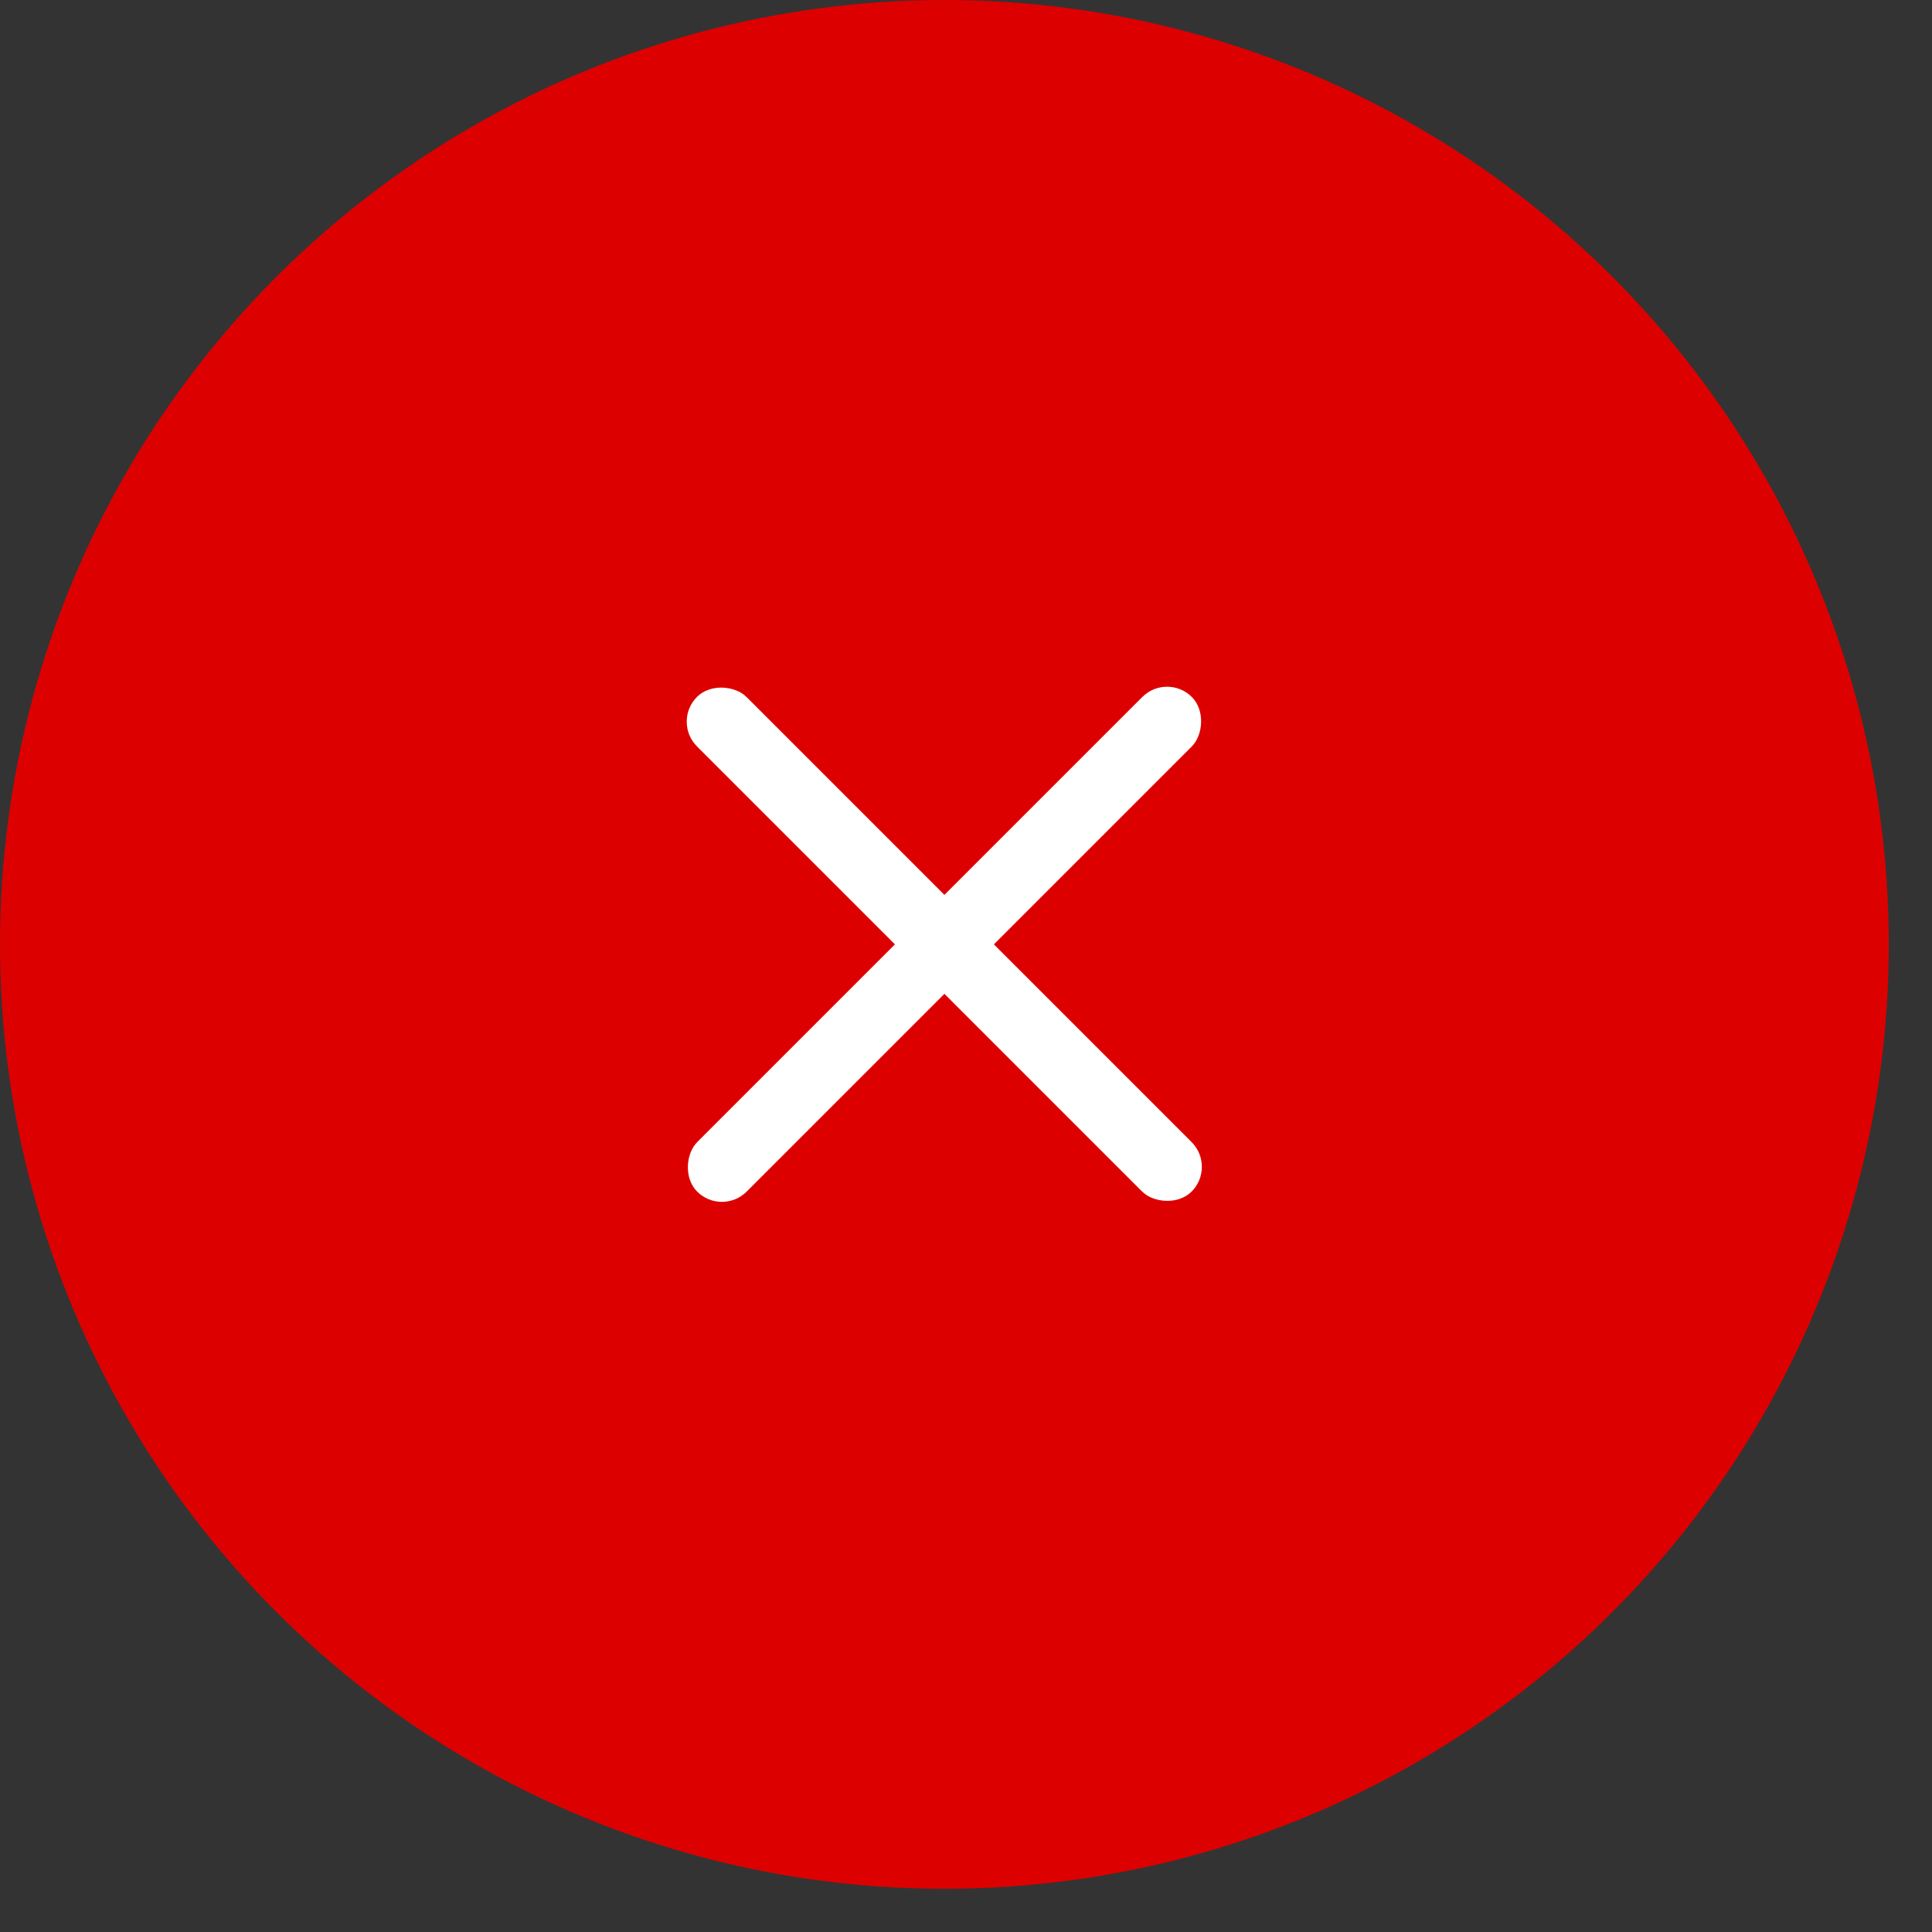
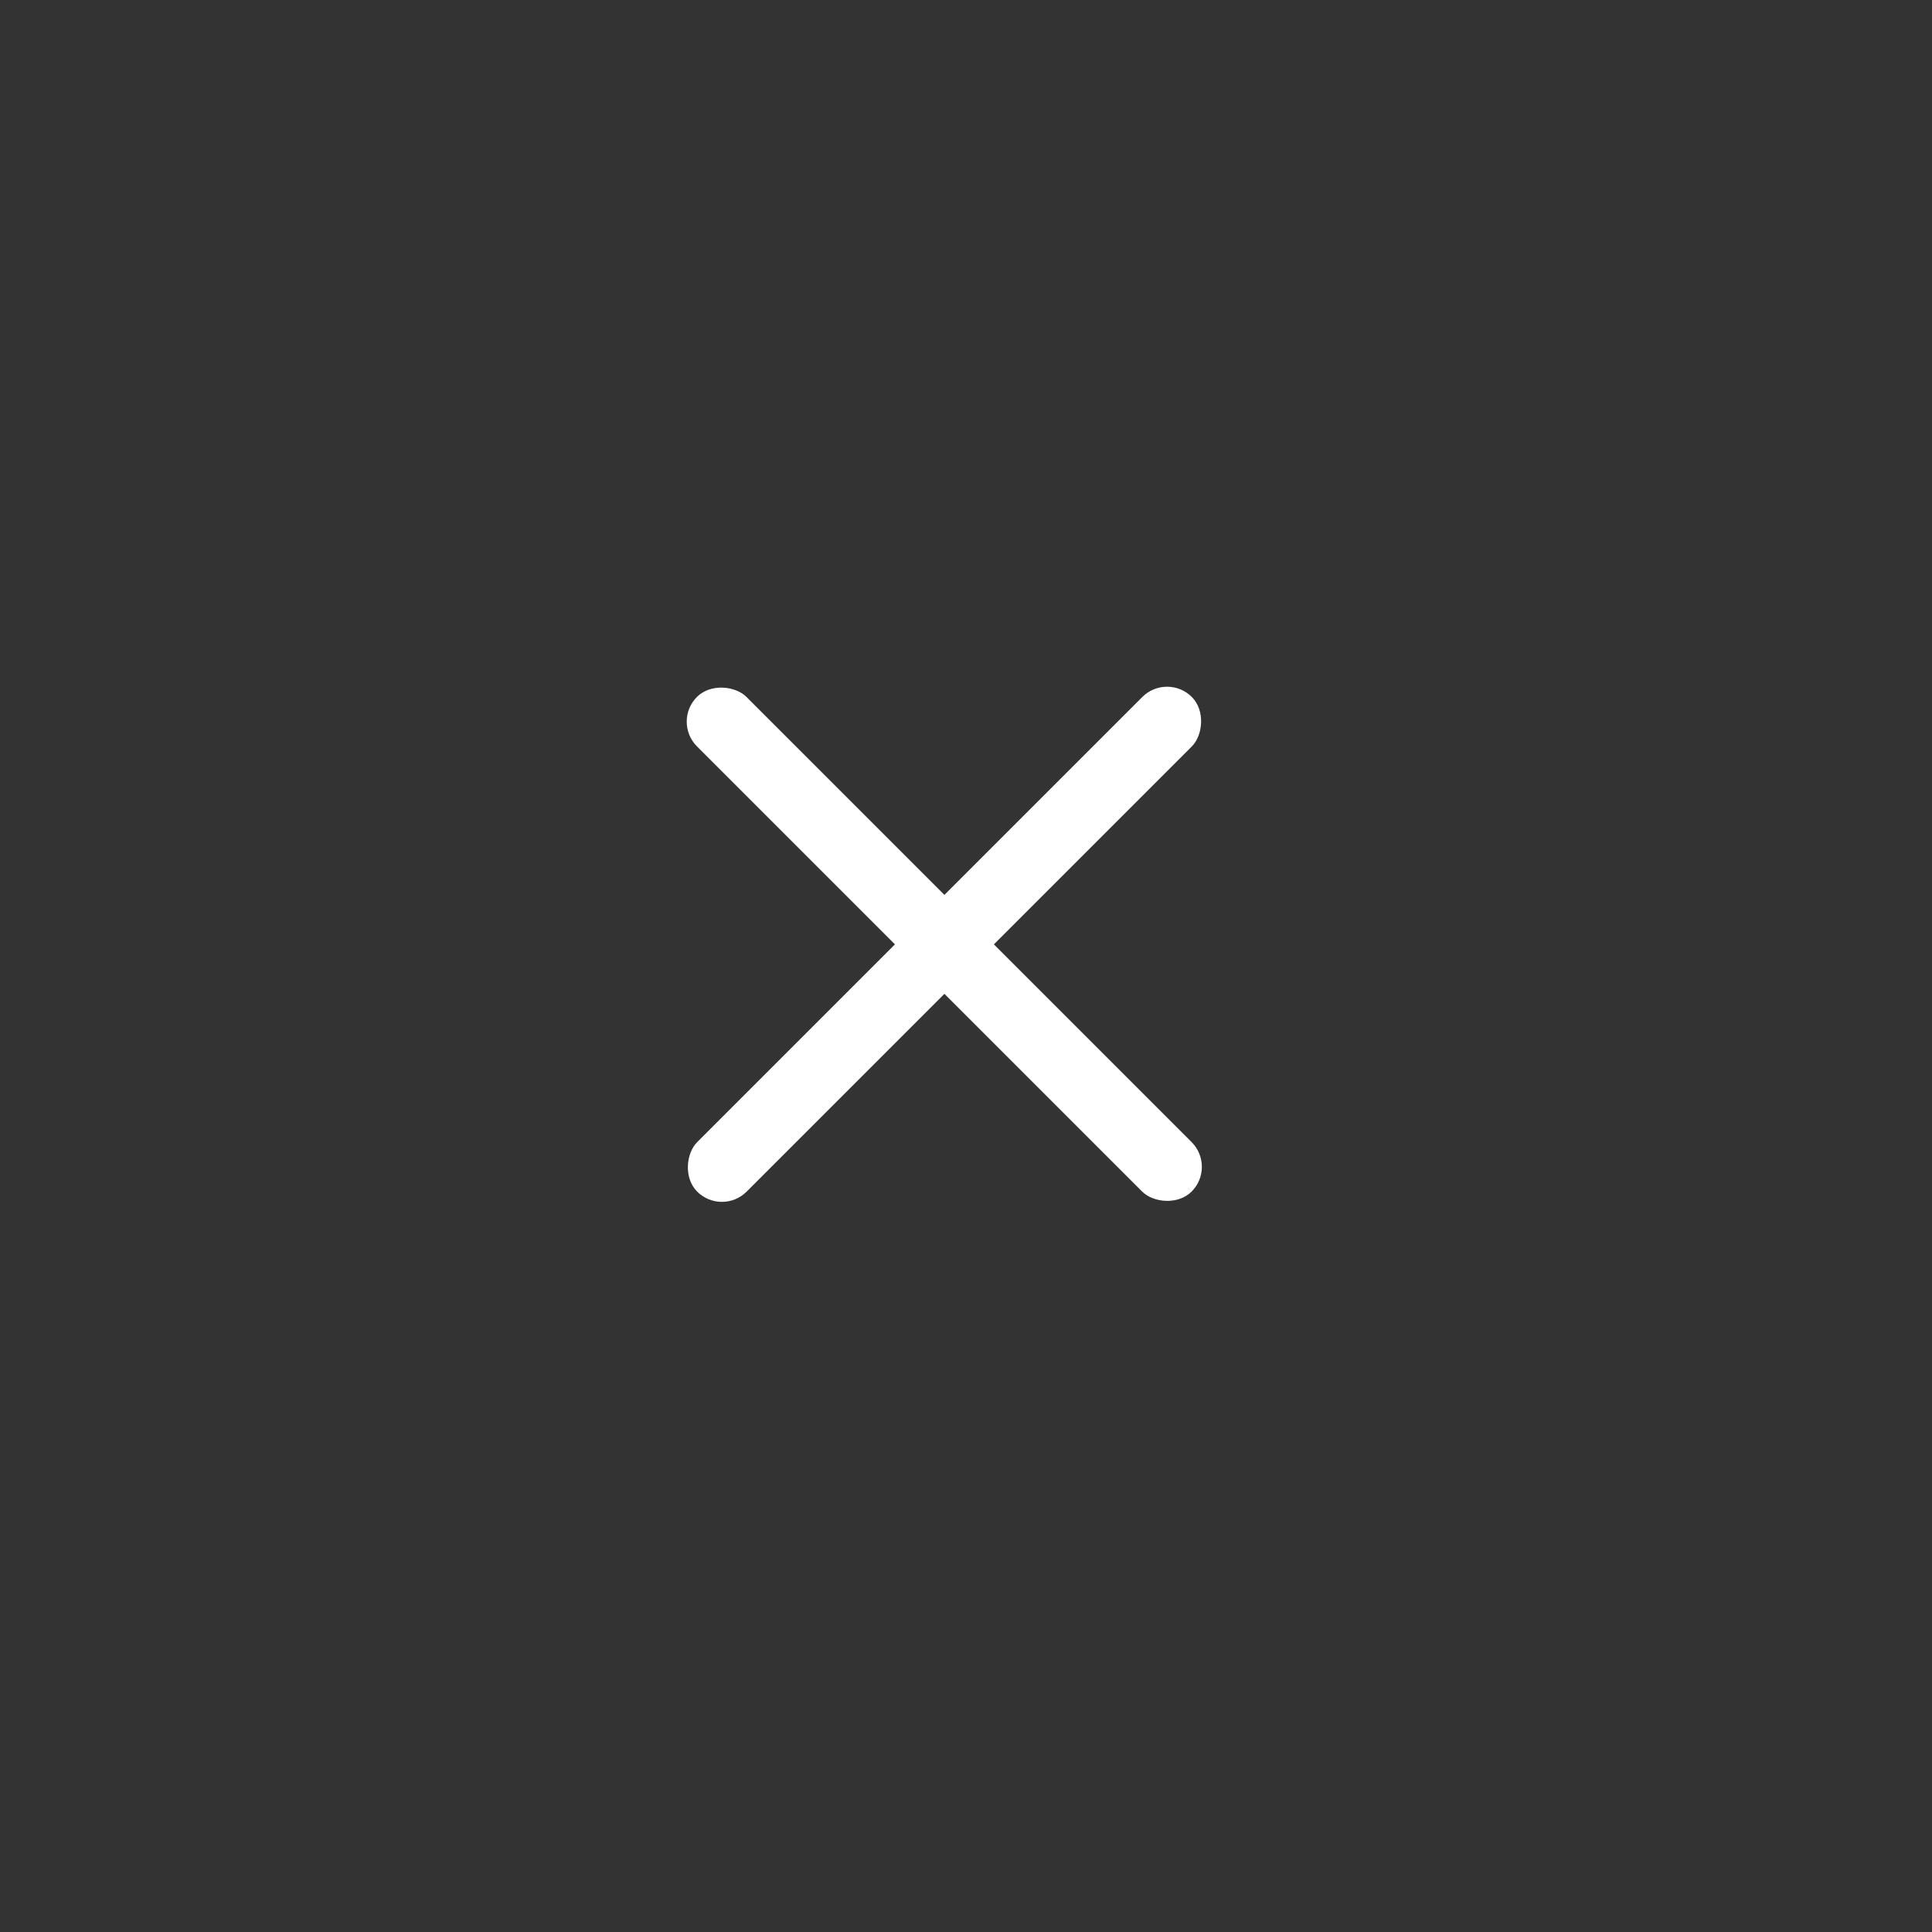
<svg xmlns="http://www.w3.org/2000/svg" width="38" height="38" viewBox="0 0 38 38" fill="none">
  <rect x="0" y="0" width="38" height="38" fill="#333333" stroke="none" />
-   <circle cx="18.575" cy="18.575" r="18.575" fill="#DD0000" />
  <rect x="13.222" y="14.194" width="1.376" height="13.759" rx="0.688" transform="rotate(-45 13.222 14.194)" fill="white" />
  <rect x="22.955" y="13.222" width="1.376" height="13.759" rx="0.688" transform="rotate(45 22.955 13.222)" fill="white" />
</svg>